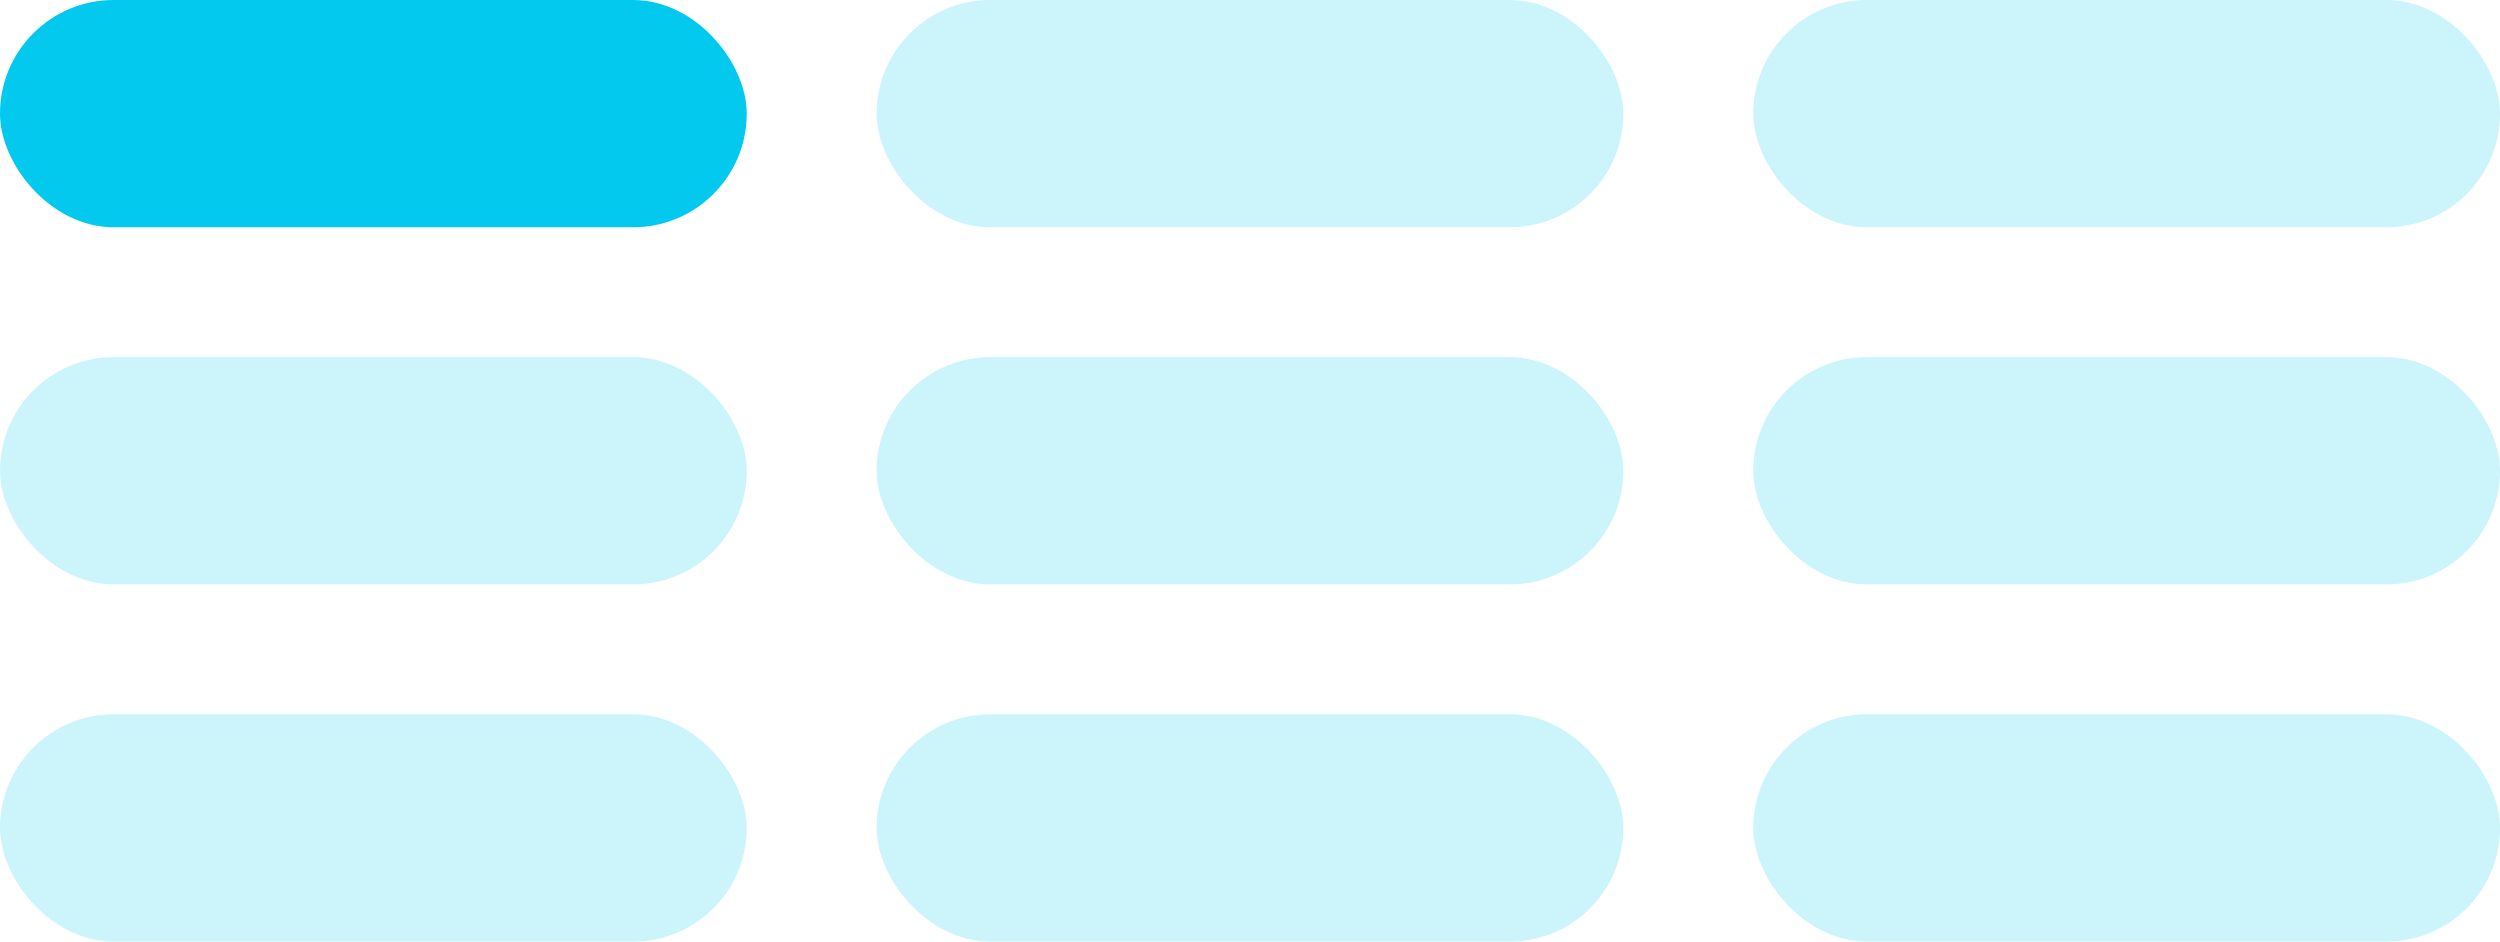
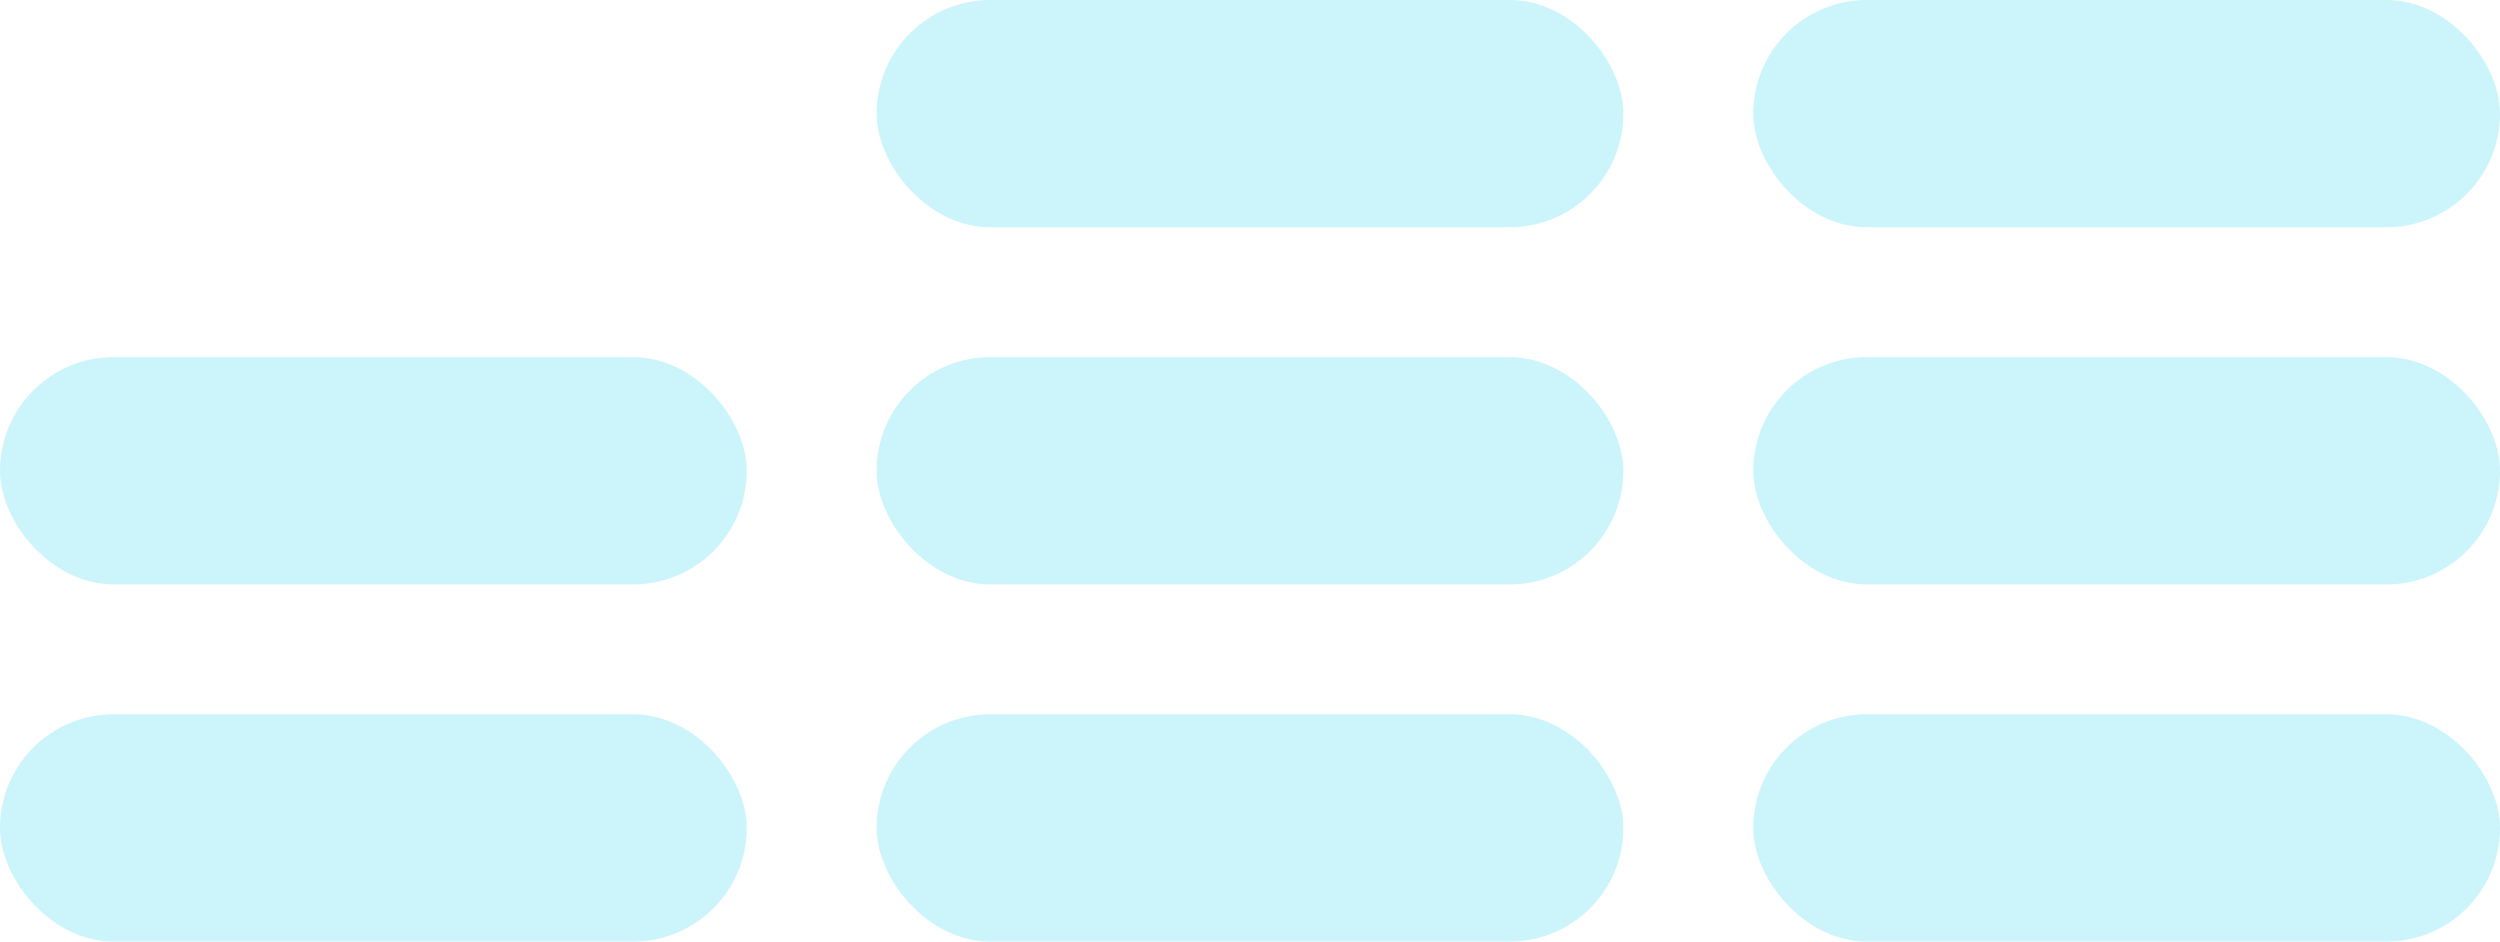
<svg xmlns="http://www.w3.org/2000/svg" width="77" height="29" viewBox="0 0 77 29">
  <g id="Group_1" data-name="Group 1" transform="translate(-374 -589)">
-     <rect id="Rectangle_9" data-name="Rectangle 9" width="23" height="7" rx="3.5" transform="translate(374 589)" fill="#02c9ed" />
    <rect id="Rectangle_9_copy" data-name="Rectangle 9 copy" width="23" height="7" rx="3.5" transform="translate(401 589)" fill="#02c9ed" opacity="0.2" />
    <rect id="Rectangle_9_copy_3" data-name="Rectangle 9 copy 3" width="23" height="7" rx="3.5" transform="translate(374 600)" fill="#02c9ed" opacity="0.2" />
    <rect id="Rectangle_9_copy_3-2" data-name="Rectangle 9 copy 3" width="23" height="7" rx="3.5" transform="translate(401 600)" fill="#02c9ed" opacity="0.2" />
    <rect id="Rectangle_9_copy_4" data-name="Rectangle 9 copy 4" width="23" height="7" rx="3.5" transform="translate(374 611)" fill="#02c9ed" opacity="0.2" />
    <rect id="Rectangle_9_copy_4-2" data-name="Rectangle 9 copy 4" width="23" height="7" rx="3.5" transform="translate(401 611)" fill="#02c9ed" opacity="0.2" />
    <rect id="Rectangle_9_copy_7" data-name="Rectangle 9 copy 7" width="23" height="7" rx="3.5" transform="translate(428 589)" fill="#02c9ed" opacity="0.2" />
    <rect id="Rectangle_9_copy_7-2" data-name="Rectangle 9 copy 7" width="23" height="7" rx="3.5" transform="translate(428 600)" fill="#02c9ed" opacity="0.2" />
    <rect id="Rectangle_9_copy_7-3" data-name="Rectangle 9 copy 7" width="23" height="7" rx="3.5" transform="translate(428 611)" fill="#02c9ed" opacity="0.2" />
  </g>
</svg>